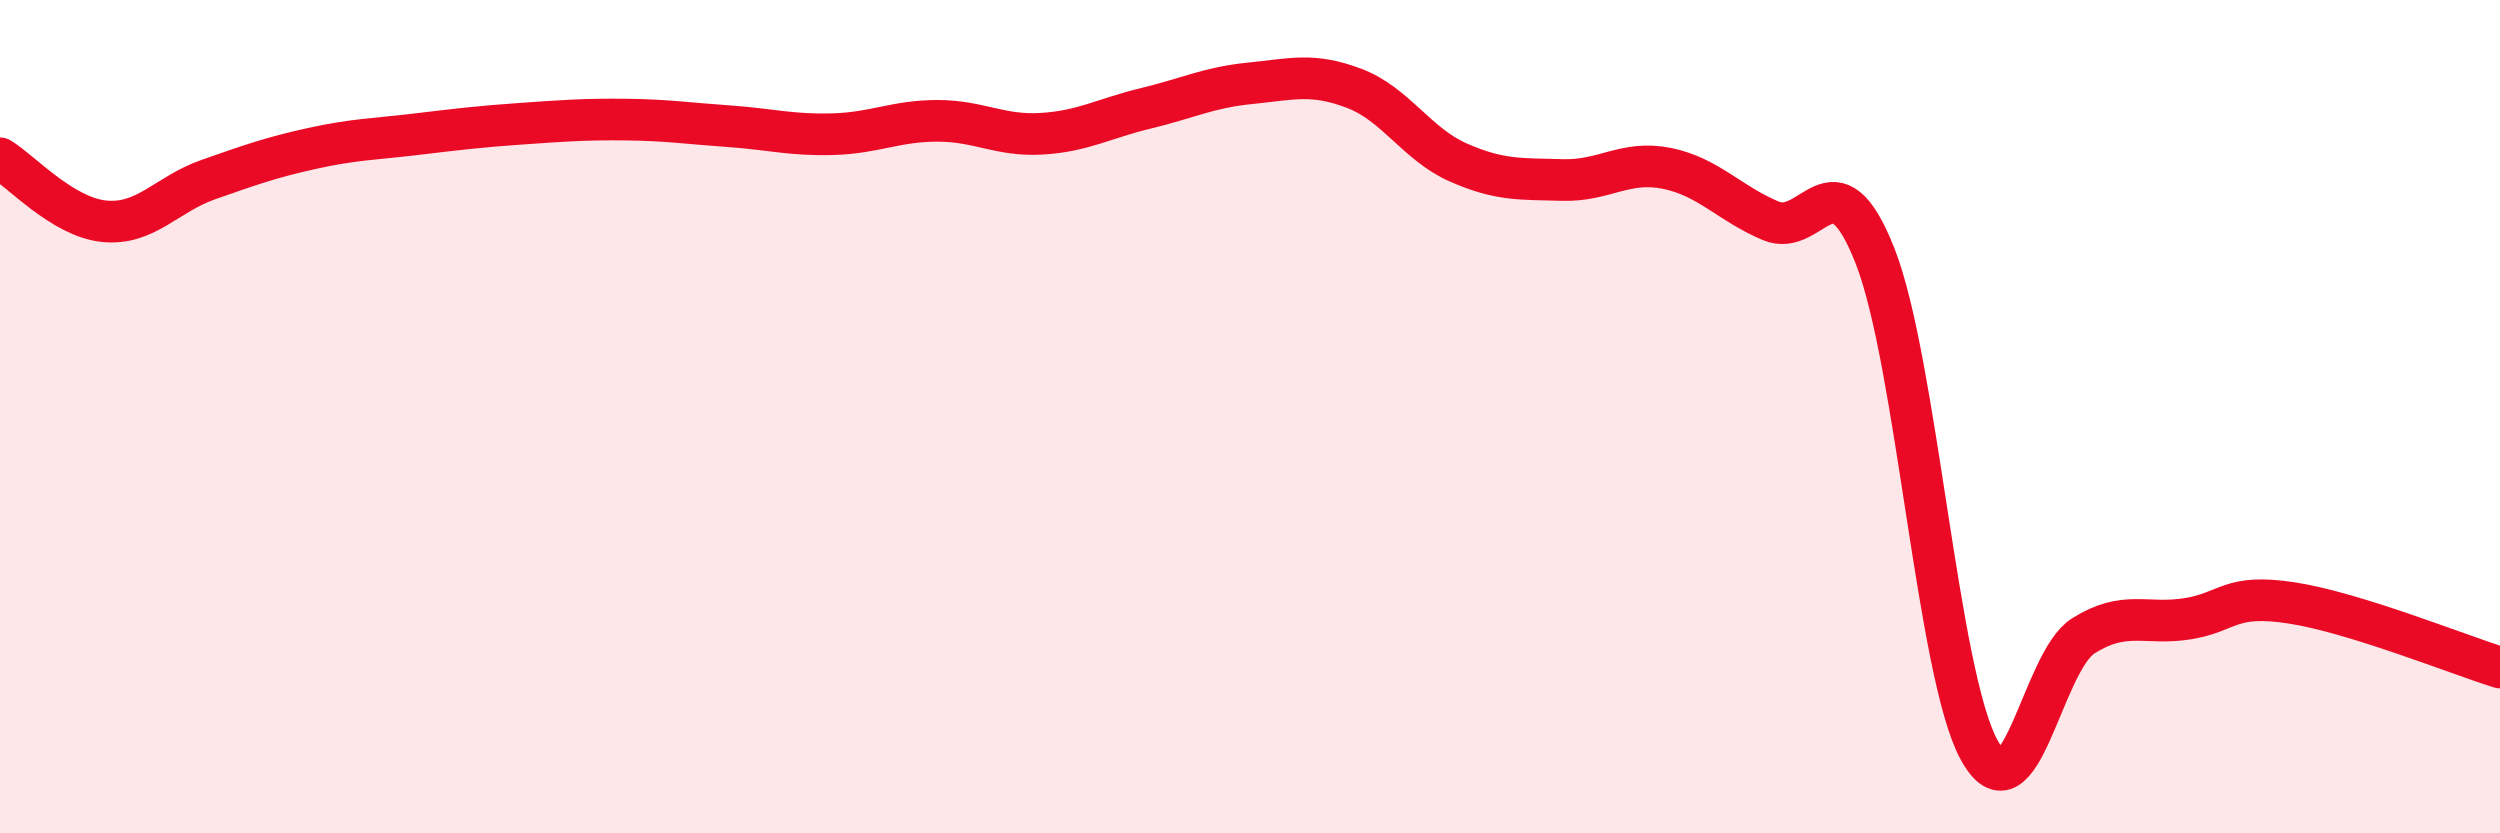
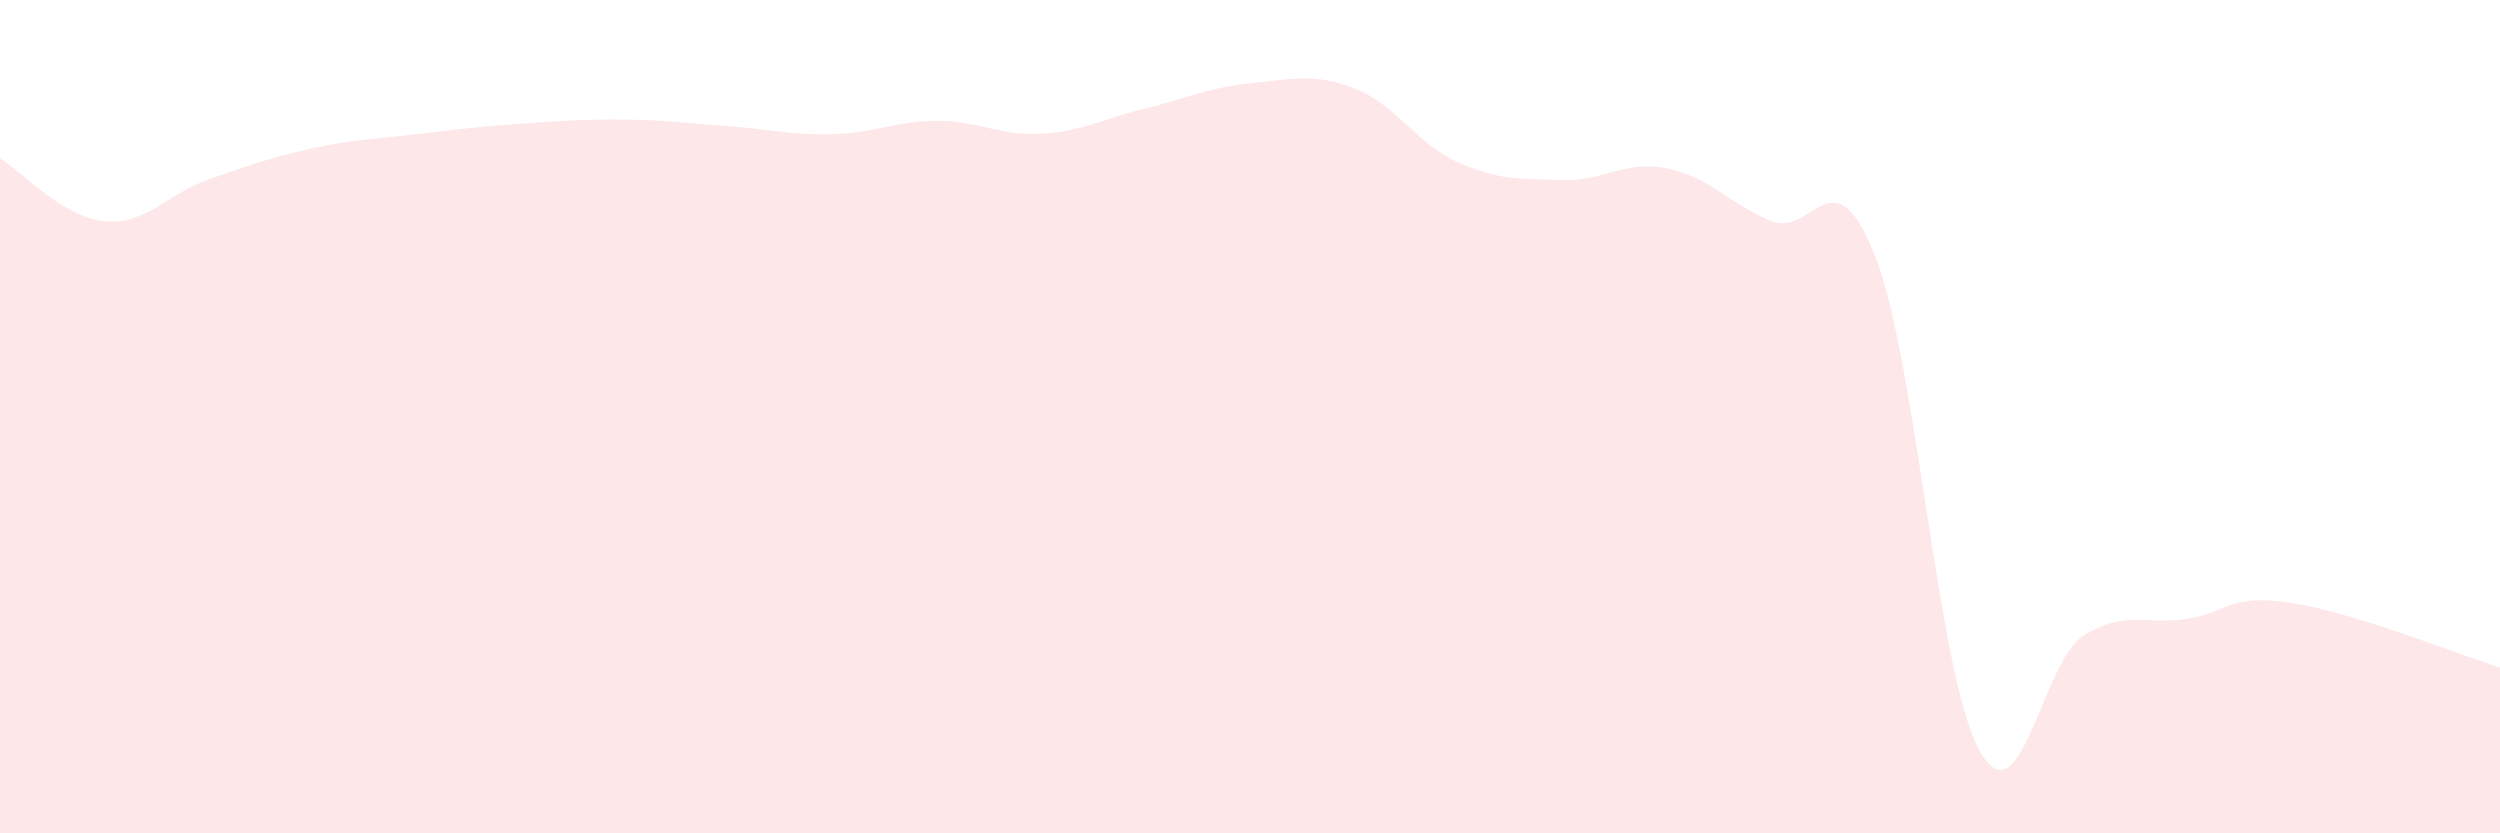
<svg xmlns="http://www.w3.org/2000/svg" width="60" height="20" viewBox="0 0 60 20">
  <path d="M 0,3.8 C 0.5,4.1 1.5,5.21 2.5,5.31 C 3.5,5.41 4,4.66 5,4.31 C 6,3.96 6.5,3.78 7.5,3.56 C 8.5,3.34 9,3.34 10,3.22 C 11,3.1 11.5,3.04 12.5,2.97 C 13.5,2.9 14,2.86 15,2.87 C 16,2.88 16.5,2.96 17.5,3.03 C 18.5,3.1 19,3.25 20,3.22 C 21,3.19 21.5,2.9 22.5,2.9 C 23.5,2.9 24,3.27 25,3.21 C 26,3.15 26.5,2.84 27.5,2.6 C 28.5,2.36 29,2.1 30,2 C 31,1.9 31.5,1.74 32.5,2.12 C 33.5,2.5 34,3.46 35,3.9 C 36,4.34 36.5,4.29 37.5,4.32 C 38.5,4.35 39,3.84 40,4.04 C 41,4.24 41.5,4.88 42.5,5.3 C 43.5,5.72 44,3.6 45,6.14 C 46,8.68 46.5,16.18 47.5,18 C 48.5,19.82 49,15.89 50,15.26 C 51,14.63 51.5,15.01 52.5,14.85 C 53.5,14.69 53.5,14.24 55,14.47 C 56.5,14.7 59,15.71 60,16.02L60 20L0 20Z" fill="#EB0A25" opacity="0.1" stroke-linecap="round" stroke-linejoin="round" />
-   <path d="M 0,3.8 C 0.5,4.1 1.5,5.21 2.5,5.31 C 3.5,5.41 4,4.66 5,4.31 C 6,3.96 6.5,3.78 7.5,3.56 C 8.5,3.34 9,3.34 10,3.22 C 11,3.1 11.5,3.04 12.5,2.97 C 13.5,2.9 14,2.86 15,2.87 C 16,2.88 16.5,2.96 17.5,3.03 C 18.5,3.1 19,3.25 20,3.22 C 21,3.19 21.5,2.9 22.5,2.9 C 23.5,2.9 24,3.27 25,3.21 C 26,3.15 26.5,2.84 27.5,2.6 C 28.5,2.36 29,2.1 30,2 C 31,1.9 31.5,1.74 32.5,2.12 C 33.5,2.5 34,3.46 35,3.9 C 36,4.34 36.5,4.29 37.5,4.32 C 38.5,4.35 39,3.84 40,4.04 C 41,4.24 41.5,4.88 42.5,5.3 C 43.5,5.72 44,3.6 45,6.14 C 46,8.68 46.5,16.18 47.5,18 C 48.5,19.82 49,15.89 50,15.26 C 51,14.63 51.5,15.01 52.5,14.85 C 53.5,14.69 53.5,14.24 55,14.47 C 56.5,14.7 59,15.71 60,16.02" stroke="#EB0A25" stroke-width="1" fill="none" stroke-linecap="round" stroke-linejoin="round" />
</svg>